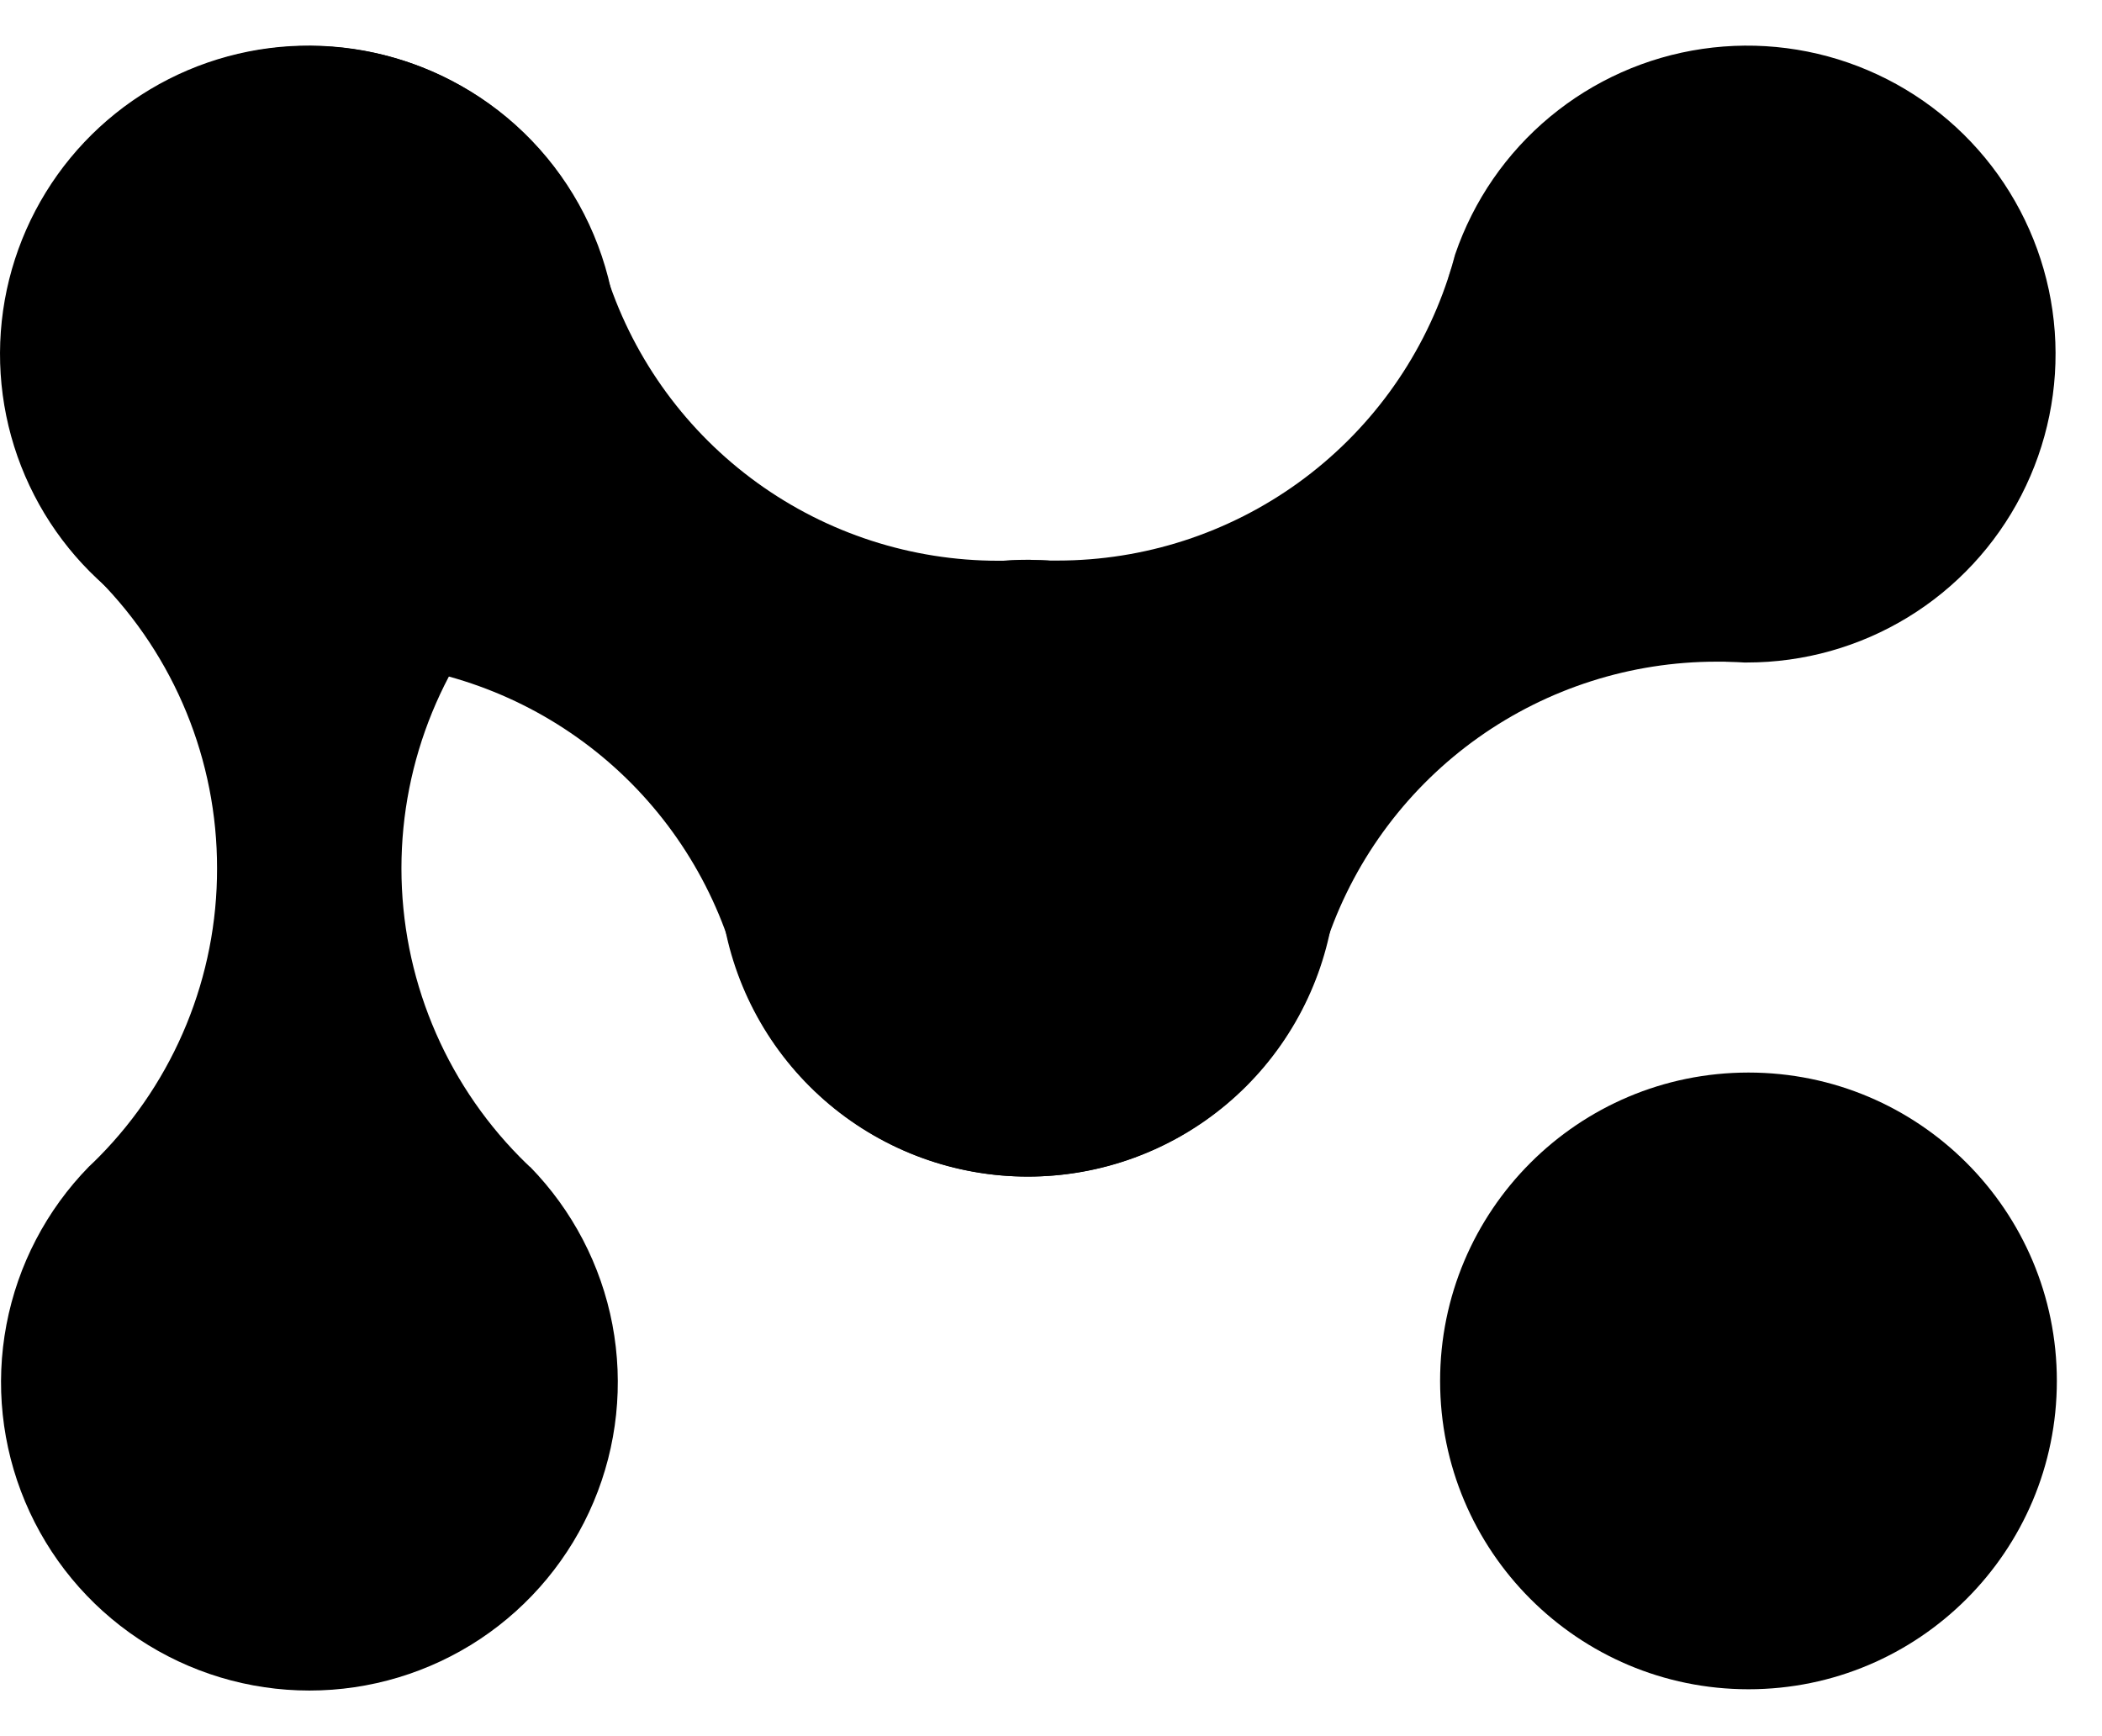
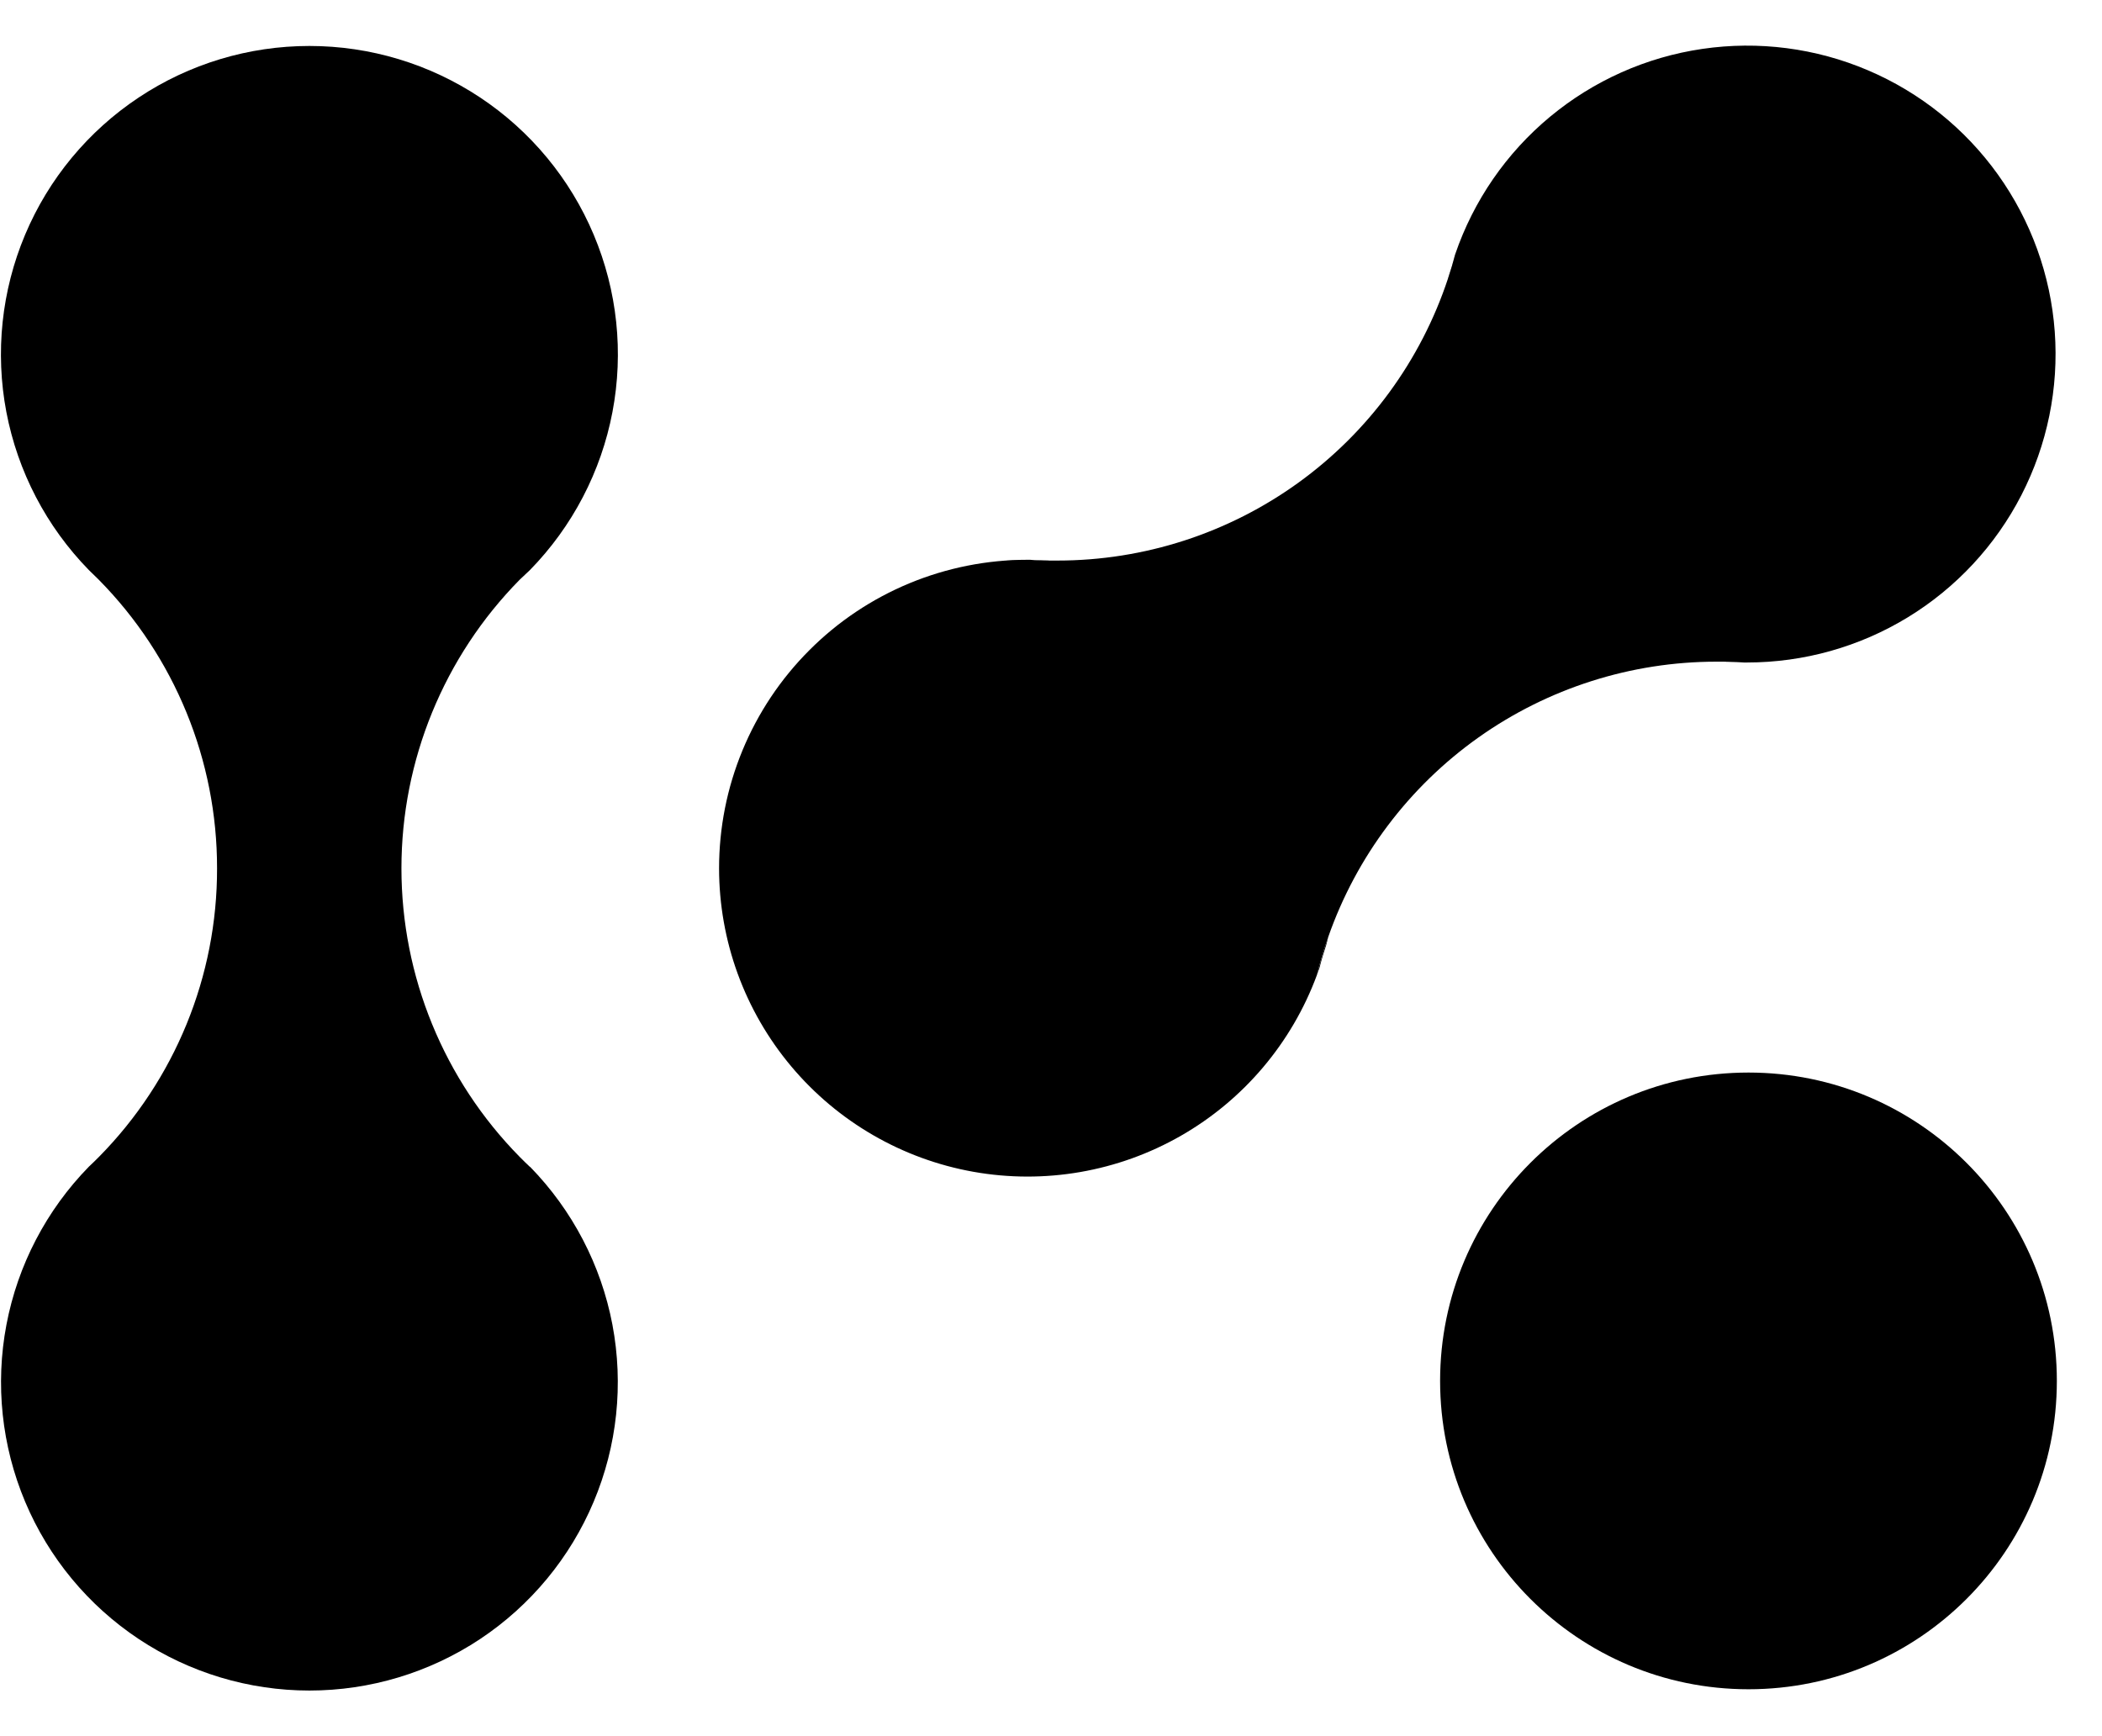
<svg xmlns="http://www.w3.org/2000/svg" width="46" height="38" viewBox="0 0 46 38" fill="none">
  <g clip-path="url(#clip0_1187_6185)">
    <path d="M38.264 36.973C41.991 36.973 45.012 33.951 45.012 30.224C45.012 26.496 41.991 23.475 38.264 23.475C34.536 23.475 31.515 26.496 31.515 30.224C31.515 33.951 34.536 36.973 38.264 36.973Z" fill="black" />
    <path d="M29.066 20.506C28.971 20.778 28.889 21.055 28.819 21.339C28.839 21.286 28.858 21.235 28.876 21.182C28.92 21.005 28.969 20.85 29.022 20.686C29.038 20.626 29.054 20.566 29.066 20.506Z" fill="black" />
    <path d="M22.544 12.257C22.692 12.266 22.84 12.273 22.991 12.274C22.842 12.264 22.694 12.257 22.544 12.257Z" fill="black" />
    <path d="M15.736 19.006C15.737 20.59 16.295 22.123 17.313 23.337C18.33 24.551 19.742 25.369 21.301 25.647C22.86 25.925 24.468 25.646 25.842 24.859C27.217 24.072 28.27 22.826 28.819 21.341C28.888 21.057 28.97 20.779 29.067 20.508C29.683 18.747 30.832 17.222 32.353 16.142C33.874 15.063 35.694 14.483 37.559 14.482H37.725C37.873 14.482 38.02 14.491 38.166 14.5H38.233C39.474 14.5 40.69 14.158 41.749 13.512C42.808 12.866 43.668 11.941 44.236 10.837C44.803 9.734 45.056 8.496 44.966 7.259C44.876 6.022 44.446 4.833 43.725 3.824C43.004 2.815 42.019 2.024 40.877 1.538C39.736 1.052 38.483 0.89 37.255 1.07C36.028 1.249 34.874 1.764 33.92 2.556C32.965 3.349 32.248 4.389 31.846 5.563C31.8 5.739 31.747 5.916 31.689 6.092C31.095 7.89 29.95 9.454 28.416 10.563C26.881 11.672 25.037 12.269 23.143 12.269H22.99C22.84 12.269 22.692 12.269 22.544 12.252H22.485C21.599 12.252 20.721 12.427 19.902 12.766C19.082 13.106 18.338 13.603 17.712 14.231C17.085 14.858 16.588 15.602 16.249 16.422C15.91 17.241 15.736 18.119 15.736 19.006Z" fill="black" />
    <path d="M38.167 14.502C38.02 14.502 37.874 14.486 37.726 14.484C37.872 14.495 38.019 14.502 38.167 14.502Z" fill="black" />
    <path d="M31.689 6.103C31.748 5.926 31.801 5.75 31.846 5.573C31.847 5.577 31.847 5.58 31.846 5.584C31.802 5.751 31.753 5.917 31.7 6.08C31.696 6.087 31.692 6.095 31.689 6.103Z" fill="black" />
    <path d="M15.918 20.506C16.013 20.778 16.096 21.055 16.165 21.339C16.146 21.286 16.128 21.235 16.11 21.182C16.064 21.005 16.017 20.85 15.962 20.686C15.946 20.626 15.932 20.566 15.918 20.506Z" fill="black" />
    <path d="M22.441 12.257C22.294 12.266 22.144 12.273 21.996 12.274C22.143 12.264 22.291 12.257 22.441 12.257Z" fill="black" />
-     <path d="M29.25 19.006C29.249 20.59 28.691 22.123 27.674 23.337C26.657 24.551 25.245 25.369 23.686 25.647C22.126 25.925 20.519 25.646 19.144 24.859C17.77 24.072 16.716 22.826 16.167 21.341C16.099 21.057 16.017 20.779 15.92 20.508C15.303 18.747 14.155 17.221 12.633 16.142C11.111 15.062 9.291 14.482 7.426 14.482H7.26C7.112 14.482 6.965 14.491 6.82 14.5H6.751C5.511 14.5 4.294 14.158 3.235 13.512C2.176 12.866 1.315 11.941 0.748 10.837C0.18 9.734 -0.072 8.496 0.018 7.258C0.108 6.021 0.538 4.833 1.259 3.823C1.981 2.814 2.966 2.023 4.108 1.537C5.25 1.052 6.503 0.89 7.731 1.07C8.958 1.25 10.112 1.765 11.066 2.558C12.02 3.351 12.737 4.392 13.139 5.566C13.186 5.743 13.239 5.919 13.297 6.096C13.891 7.893 15.036 9.457 16.57 10.566C18.104 11.675 19.948 12.272 21.841 12.273H21.997C22.145 12.273 22.295 12.273 22.441 12.255H22.5C23.386 12.255 24.264 12.43 25.083 12.769C25.902 13.108 26.646 13.605 27.273 14.232C27.9 14.859 28.397 15.603 28.736 16.422C29.076 17.241 29.25 18.119 29.25 19.006Z" fill="black" />
    <path d="M6.82 14.502C6.965 14.502 7.112 14.486 7.26 14.484C7.115 14.495 6.969 14.502 6.82 14.502Z" fill="black" />
    <path d="M13.297 6.103C13.239 5.926 13.186 5.75 13.139 5.573C13.139 5.573 13.139 5.573 13.139 5.584C13.183 5.751 13.232 5.917 13.287 6.08C13.292 6.083 13.296 6.092 13.297 6.103Z" fill="black" />
    <path d="M11.598 25.536C12.526 26.486 13.154 27.688 13.402 28.993C13.649 30.298 13.507 31.647 12.991 32.871C12.476 34.095 11.611 35.14 10.505 35.875C9.398 36.609 8.099 37.001 6.771 37.001C5.443 37.001 4.144 36.609 3.038 35.875C1.931 35.14 1.066 34.095 0.551 32.871C0.036 31.647 -0.107 30.298 0.141 28.993C0.389 27.688 1.016 26.486 1.944 25.536C2.02 25.465 2.094 25.393 2.167 25.319C3.826 23.637 4.755 21.368 4.75 19.006C4.753 16.64 3.822 14.37 2.16 12.687L1.944 12.476C1.015 11.525 0.388 10.322 0.139 9.017C-0.109 7.712 0.034 6.362 0.549 5.138C1.064 3.913 1.93 2.868 3.037 2.133C4.143 1.398 5.442 1.006 6.771 1.006C8.1 1.006 9.399 1.398 10.506 2.133C11.613 2.868 12.478 3.913 12.993 5.138C13.509 6.362 13.651 7.712 13.403 9.017C13.155 10.322 12.527 11.525 11.598 12.476L11.374 12.687C9.715 14.371 8.785 16.64 8.785 19.005C8.785 21.369 9.715 23.638 11.374 25.322C11.448 25.396 11.521 25.469 11.596 25.539L11.598 25.536Z" fill="black" />
  </g>
  <defs>
    <clipPath id="clip0_1187_6185">
      <rect width="45.012" height="36.003" fill="white" transform="translate(0 0.999)" />
    </clipPath>
  </defs>
</svg>